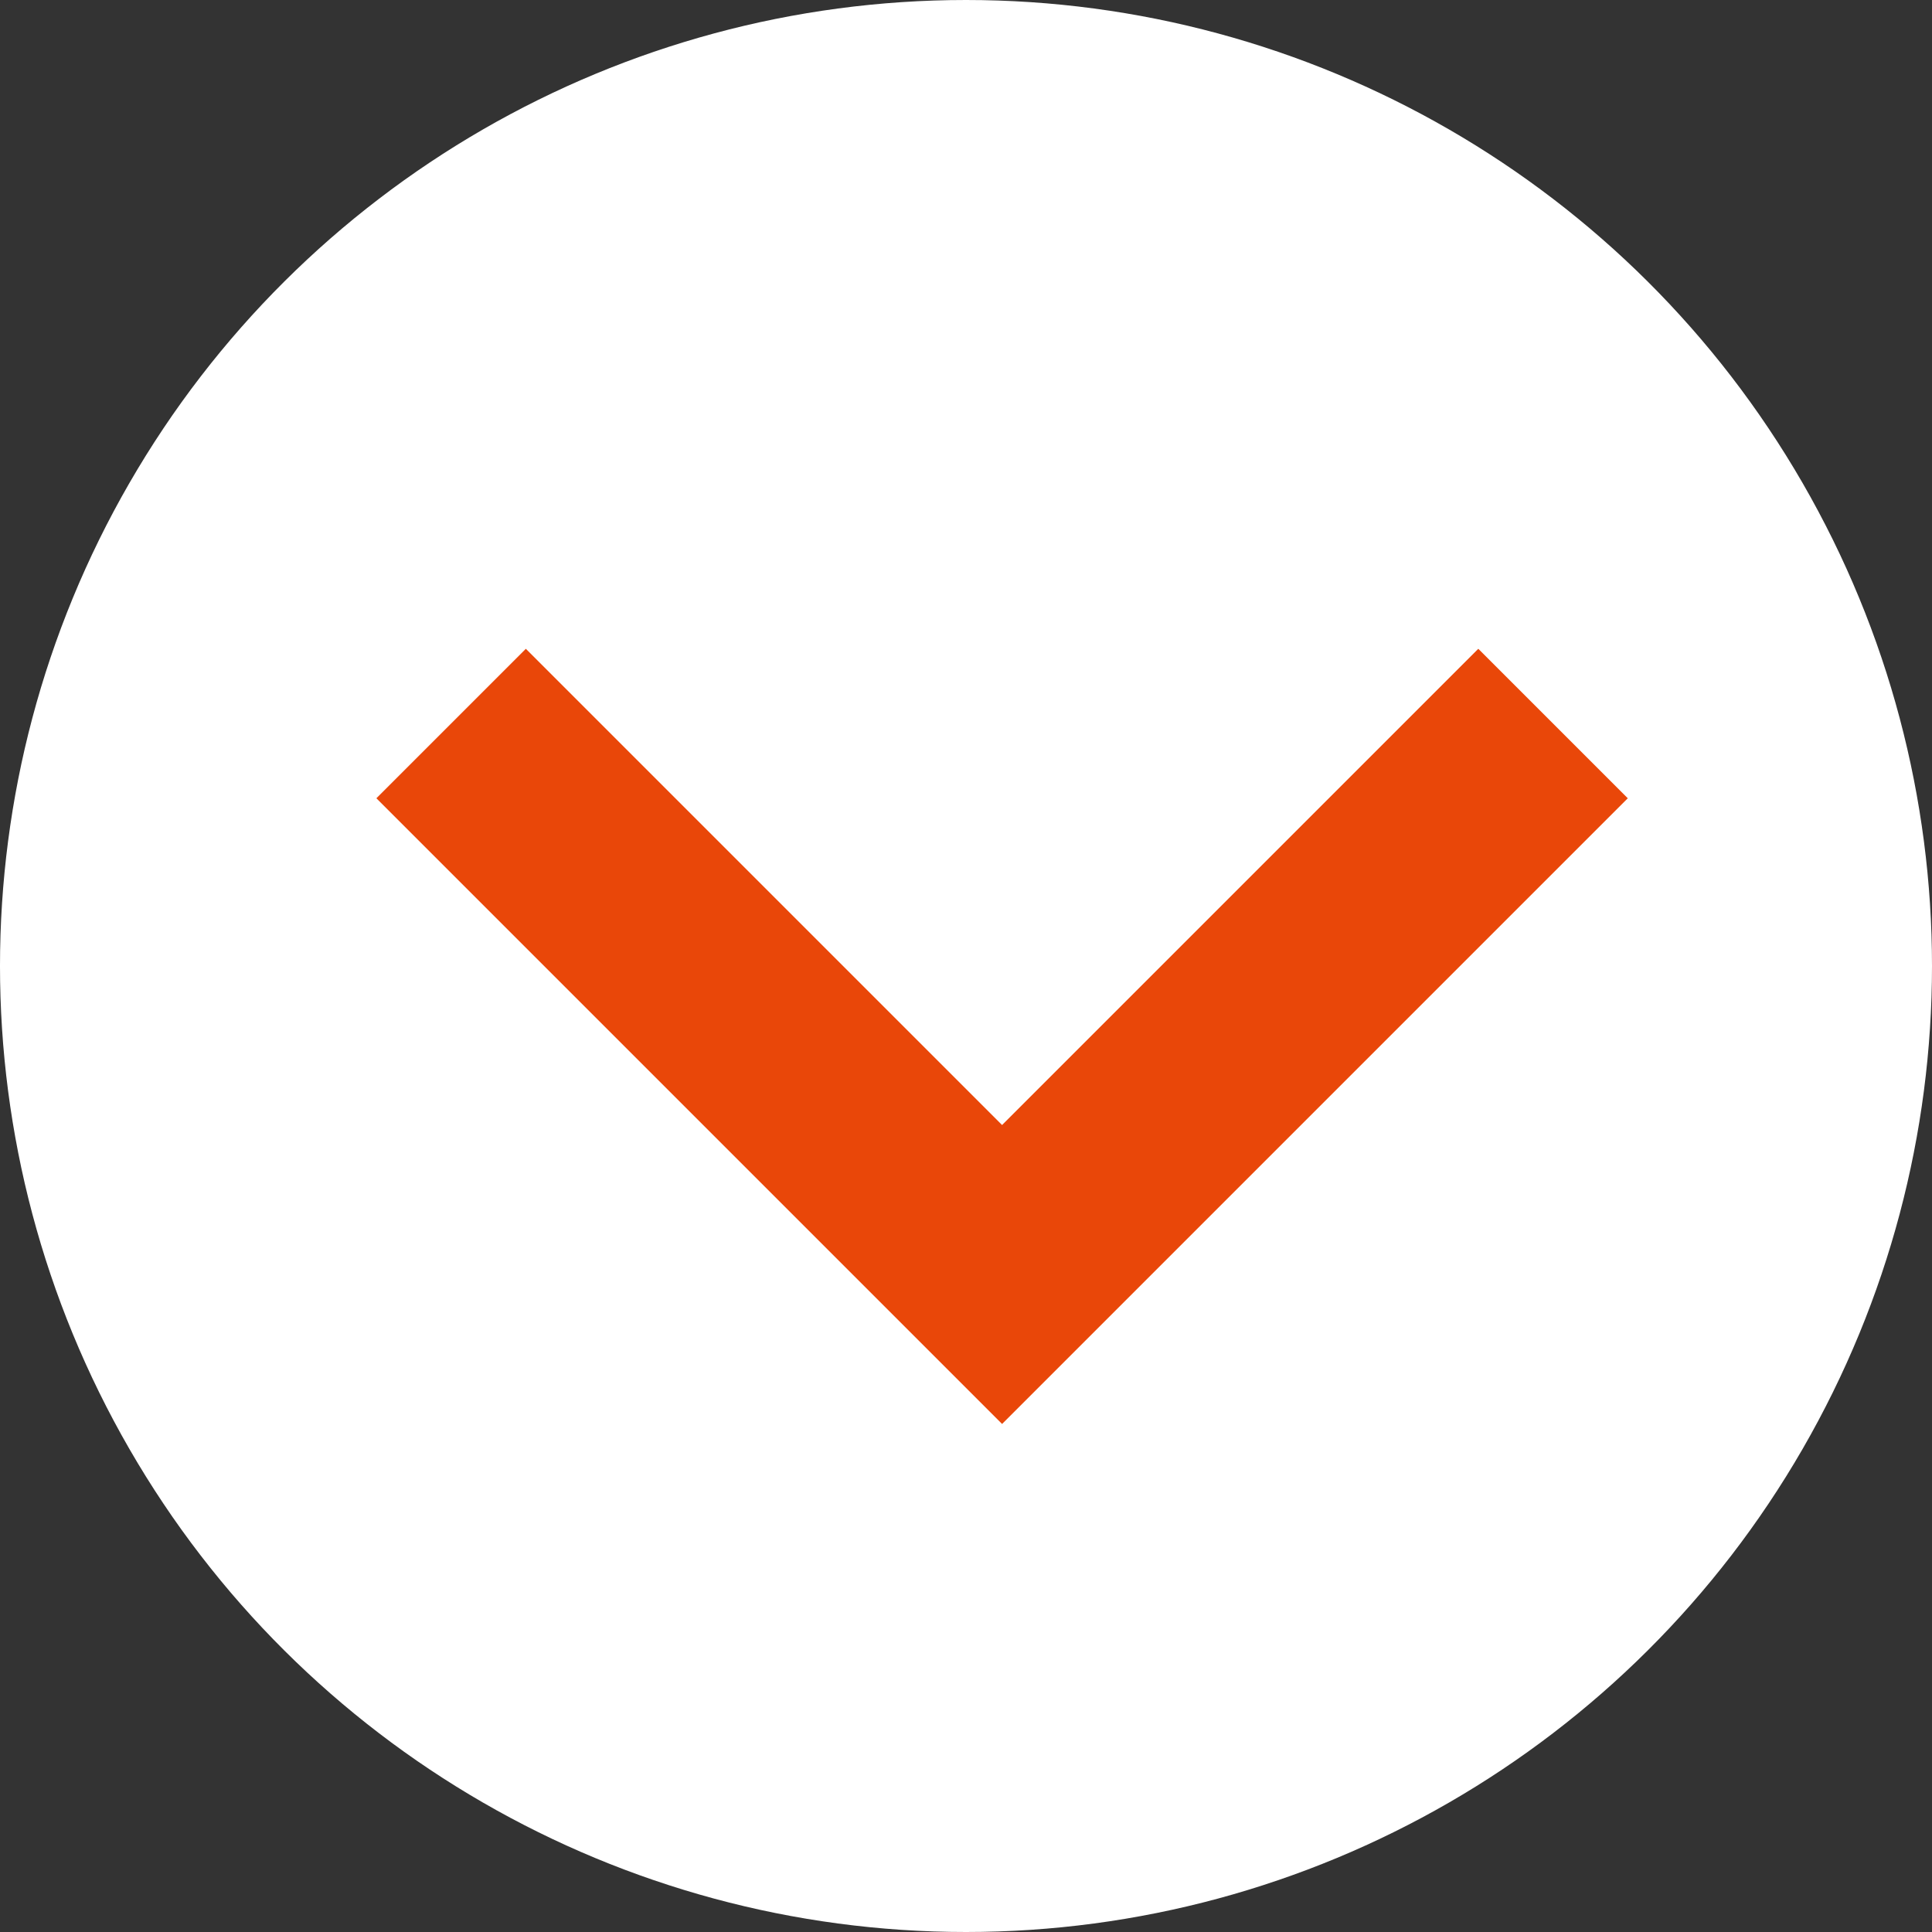
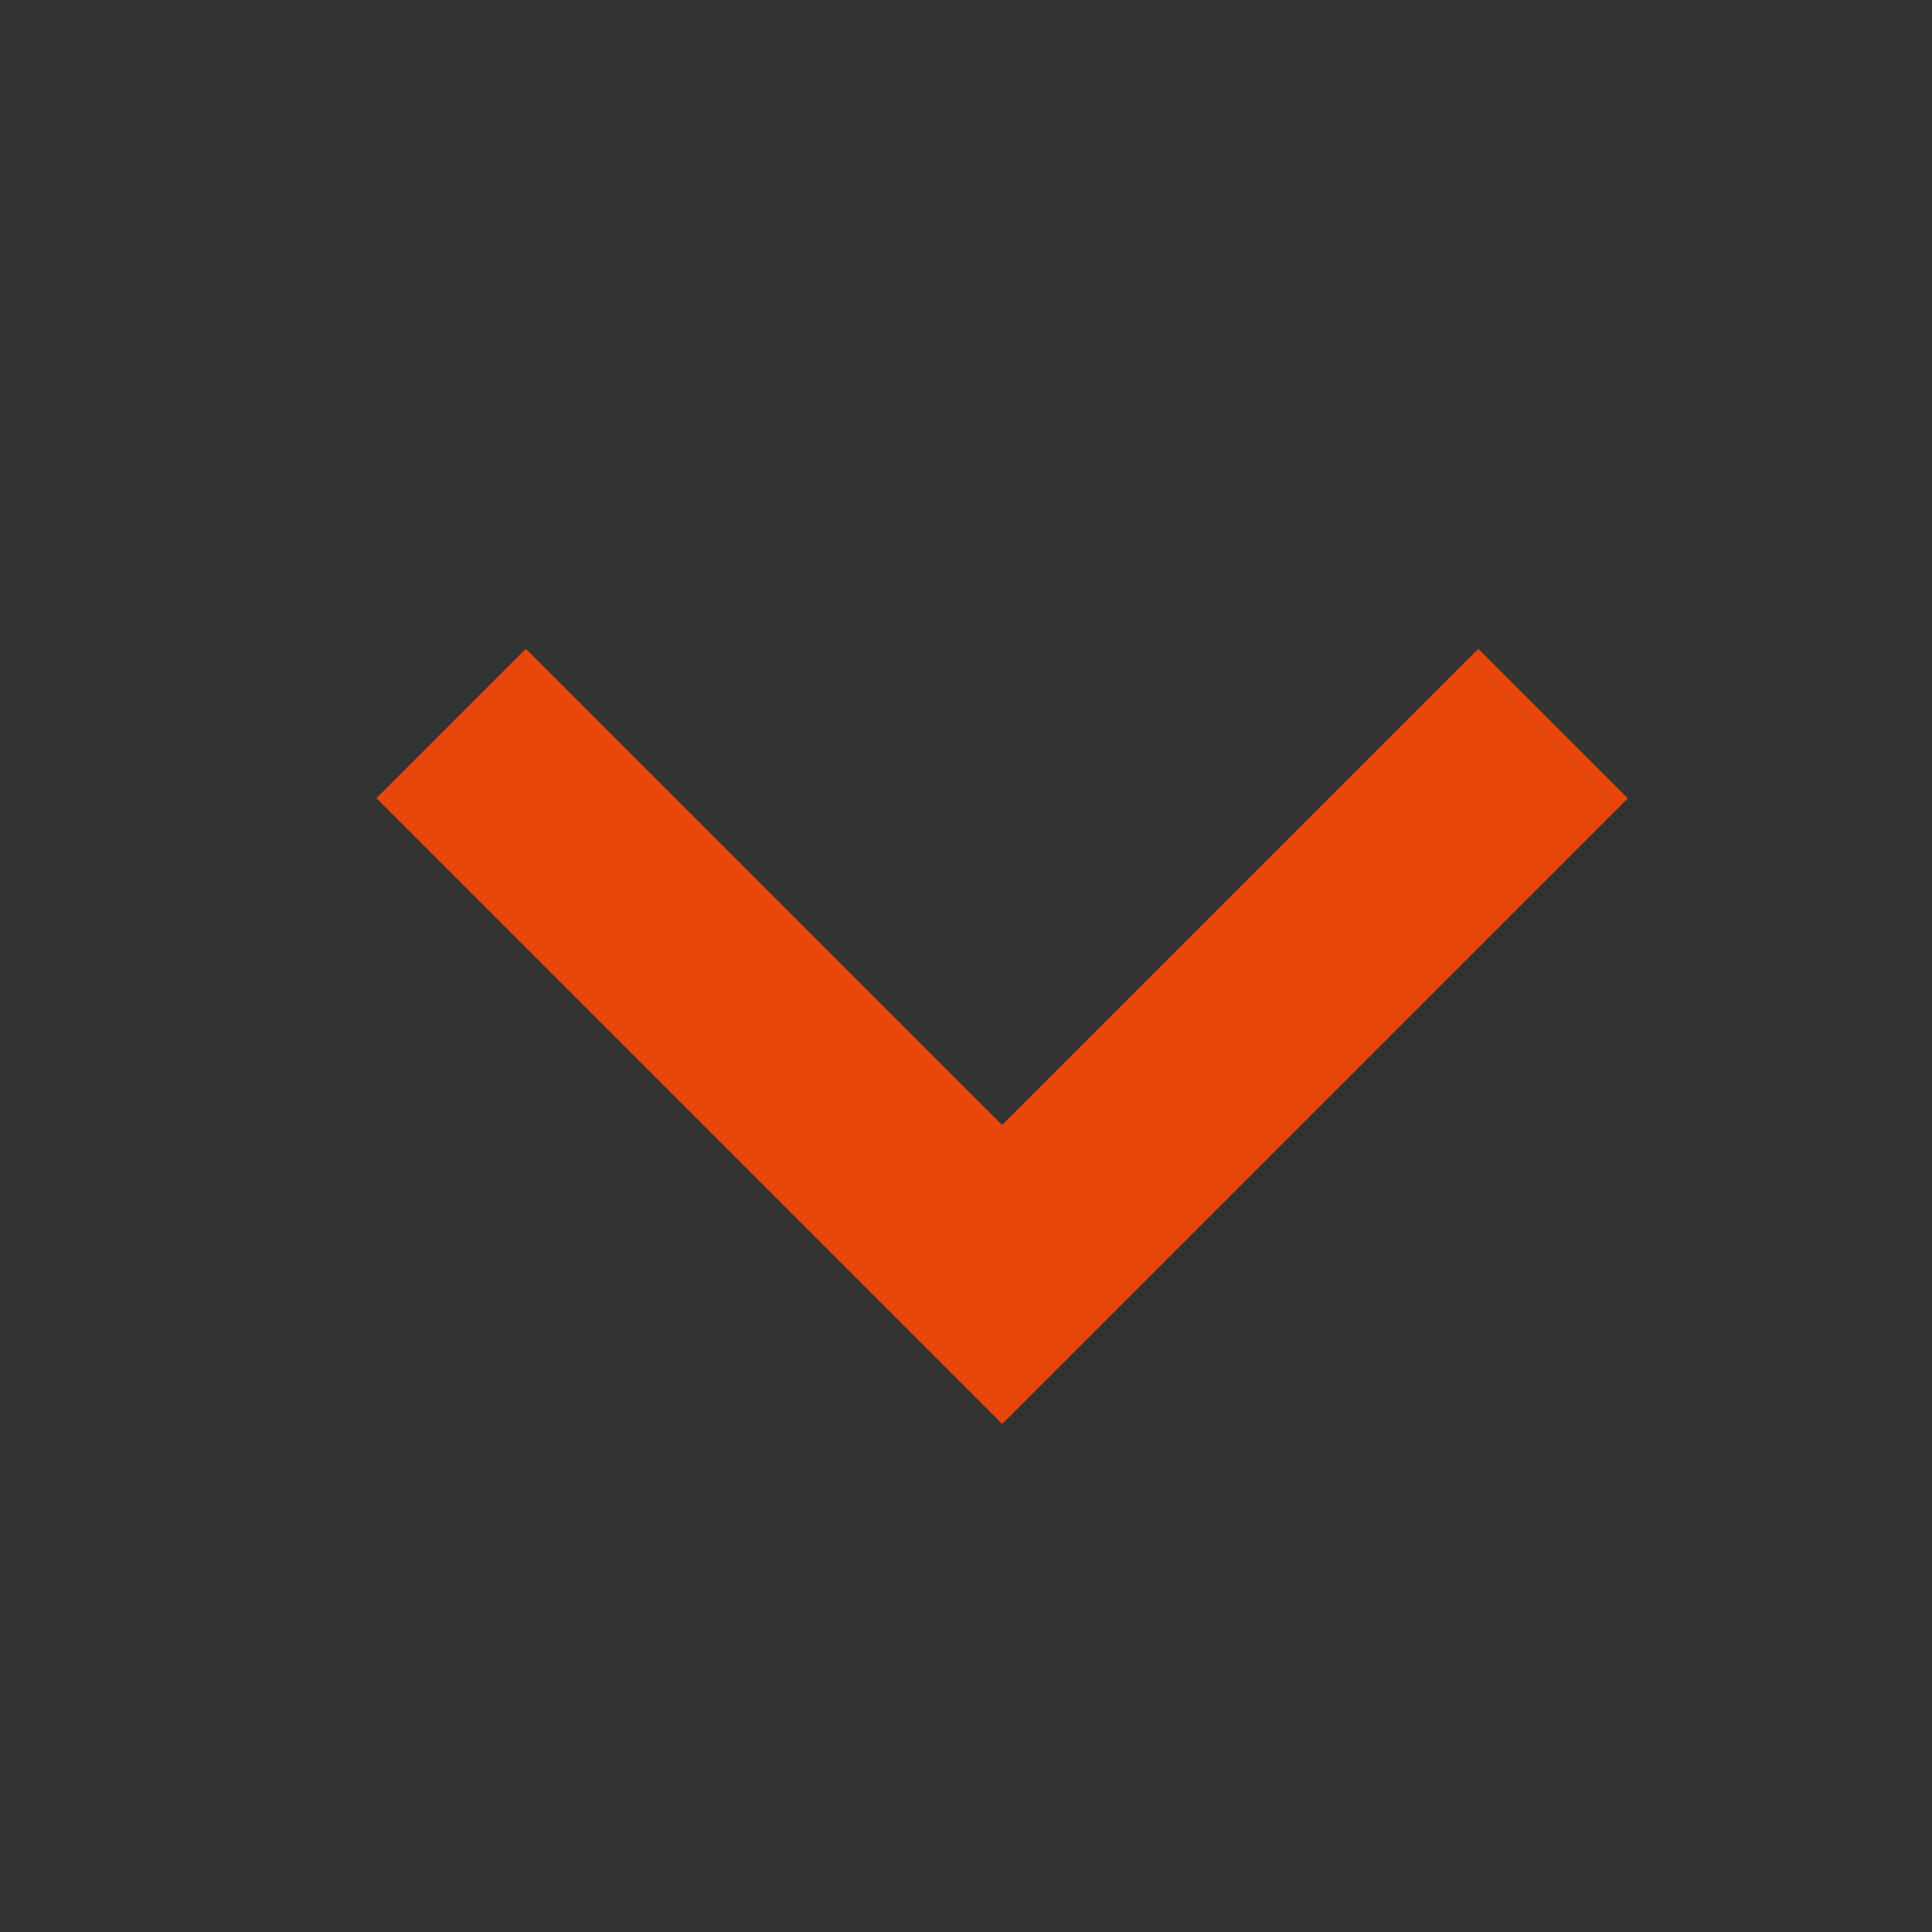
<svg xmlns="http://www.w3.org/2000/svg" width="27.418" height="27.418">
  <rect width="100%" height="100%" fill="#333333" stroke="none" />
  <g data-name="グループ 18558" transform="rotate(90 -22.808 112.985)">
-     <circle data-name="楕円形 30" cx="13.709" cy="13.709" r="13.709" transform="translate(-135.793 62.759)" fill="#fff" />
    <path data-name="パス 18671" d="M-125.525 83.775l7.819-7.819-7.819-7.819" fill="none" stroke="#e94709" stroke-width="3" />
  </g>
</svg>